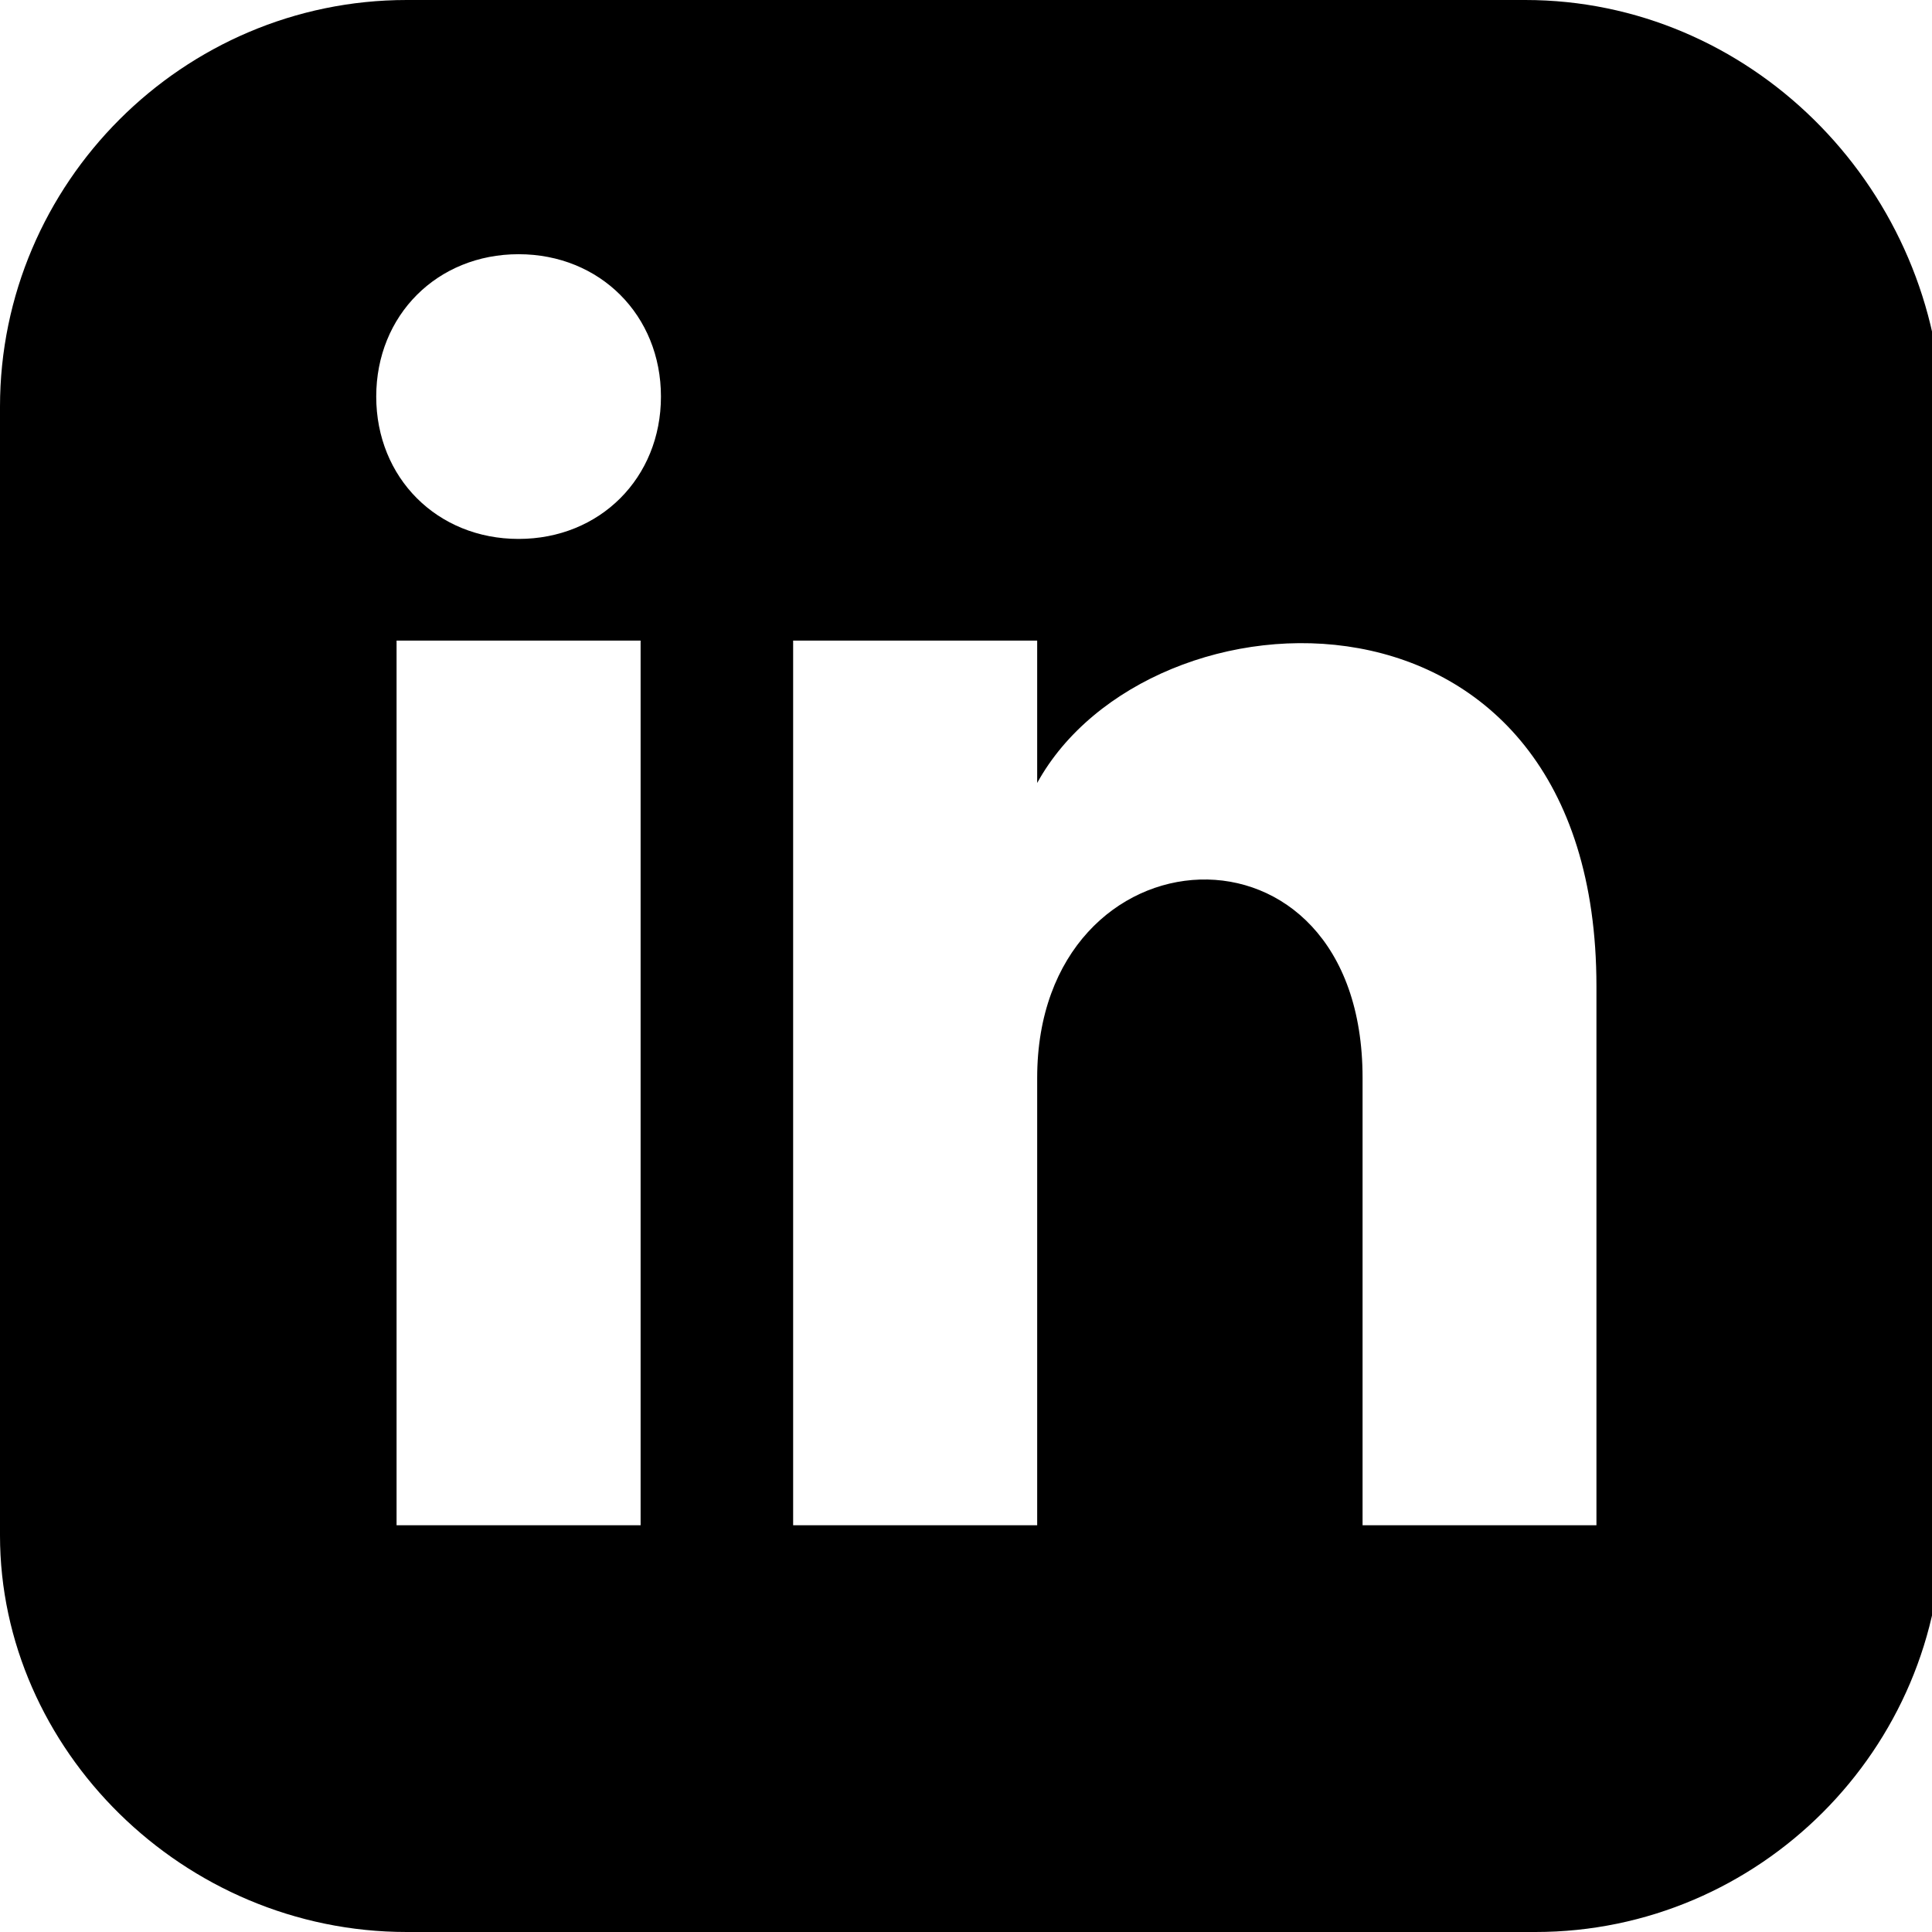
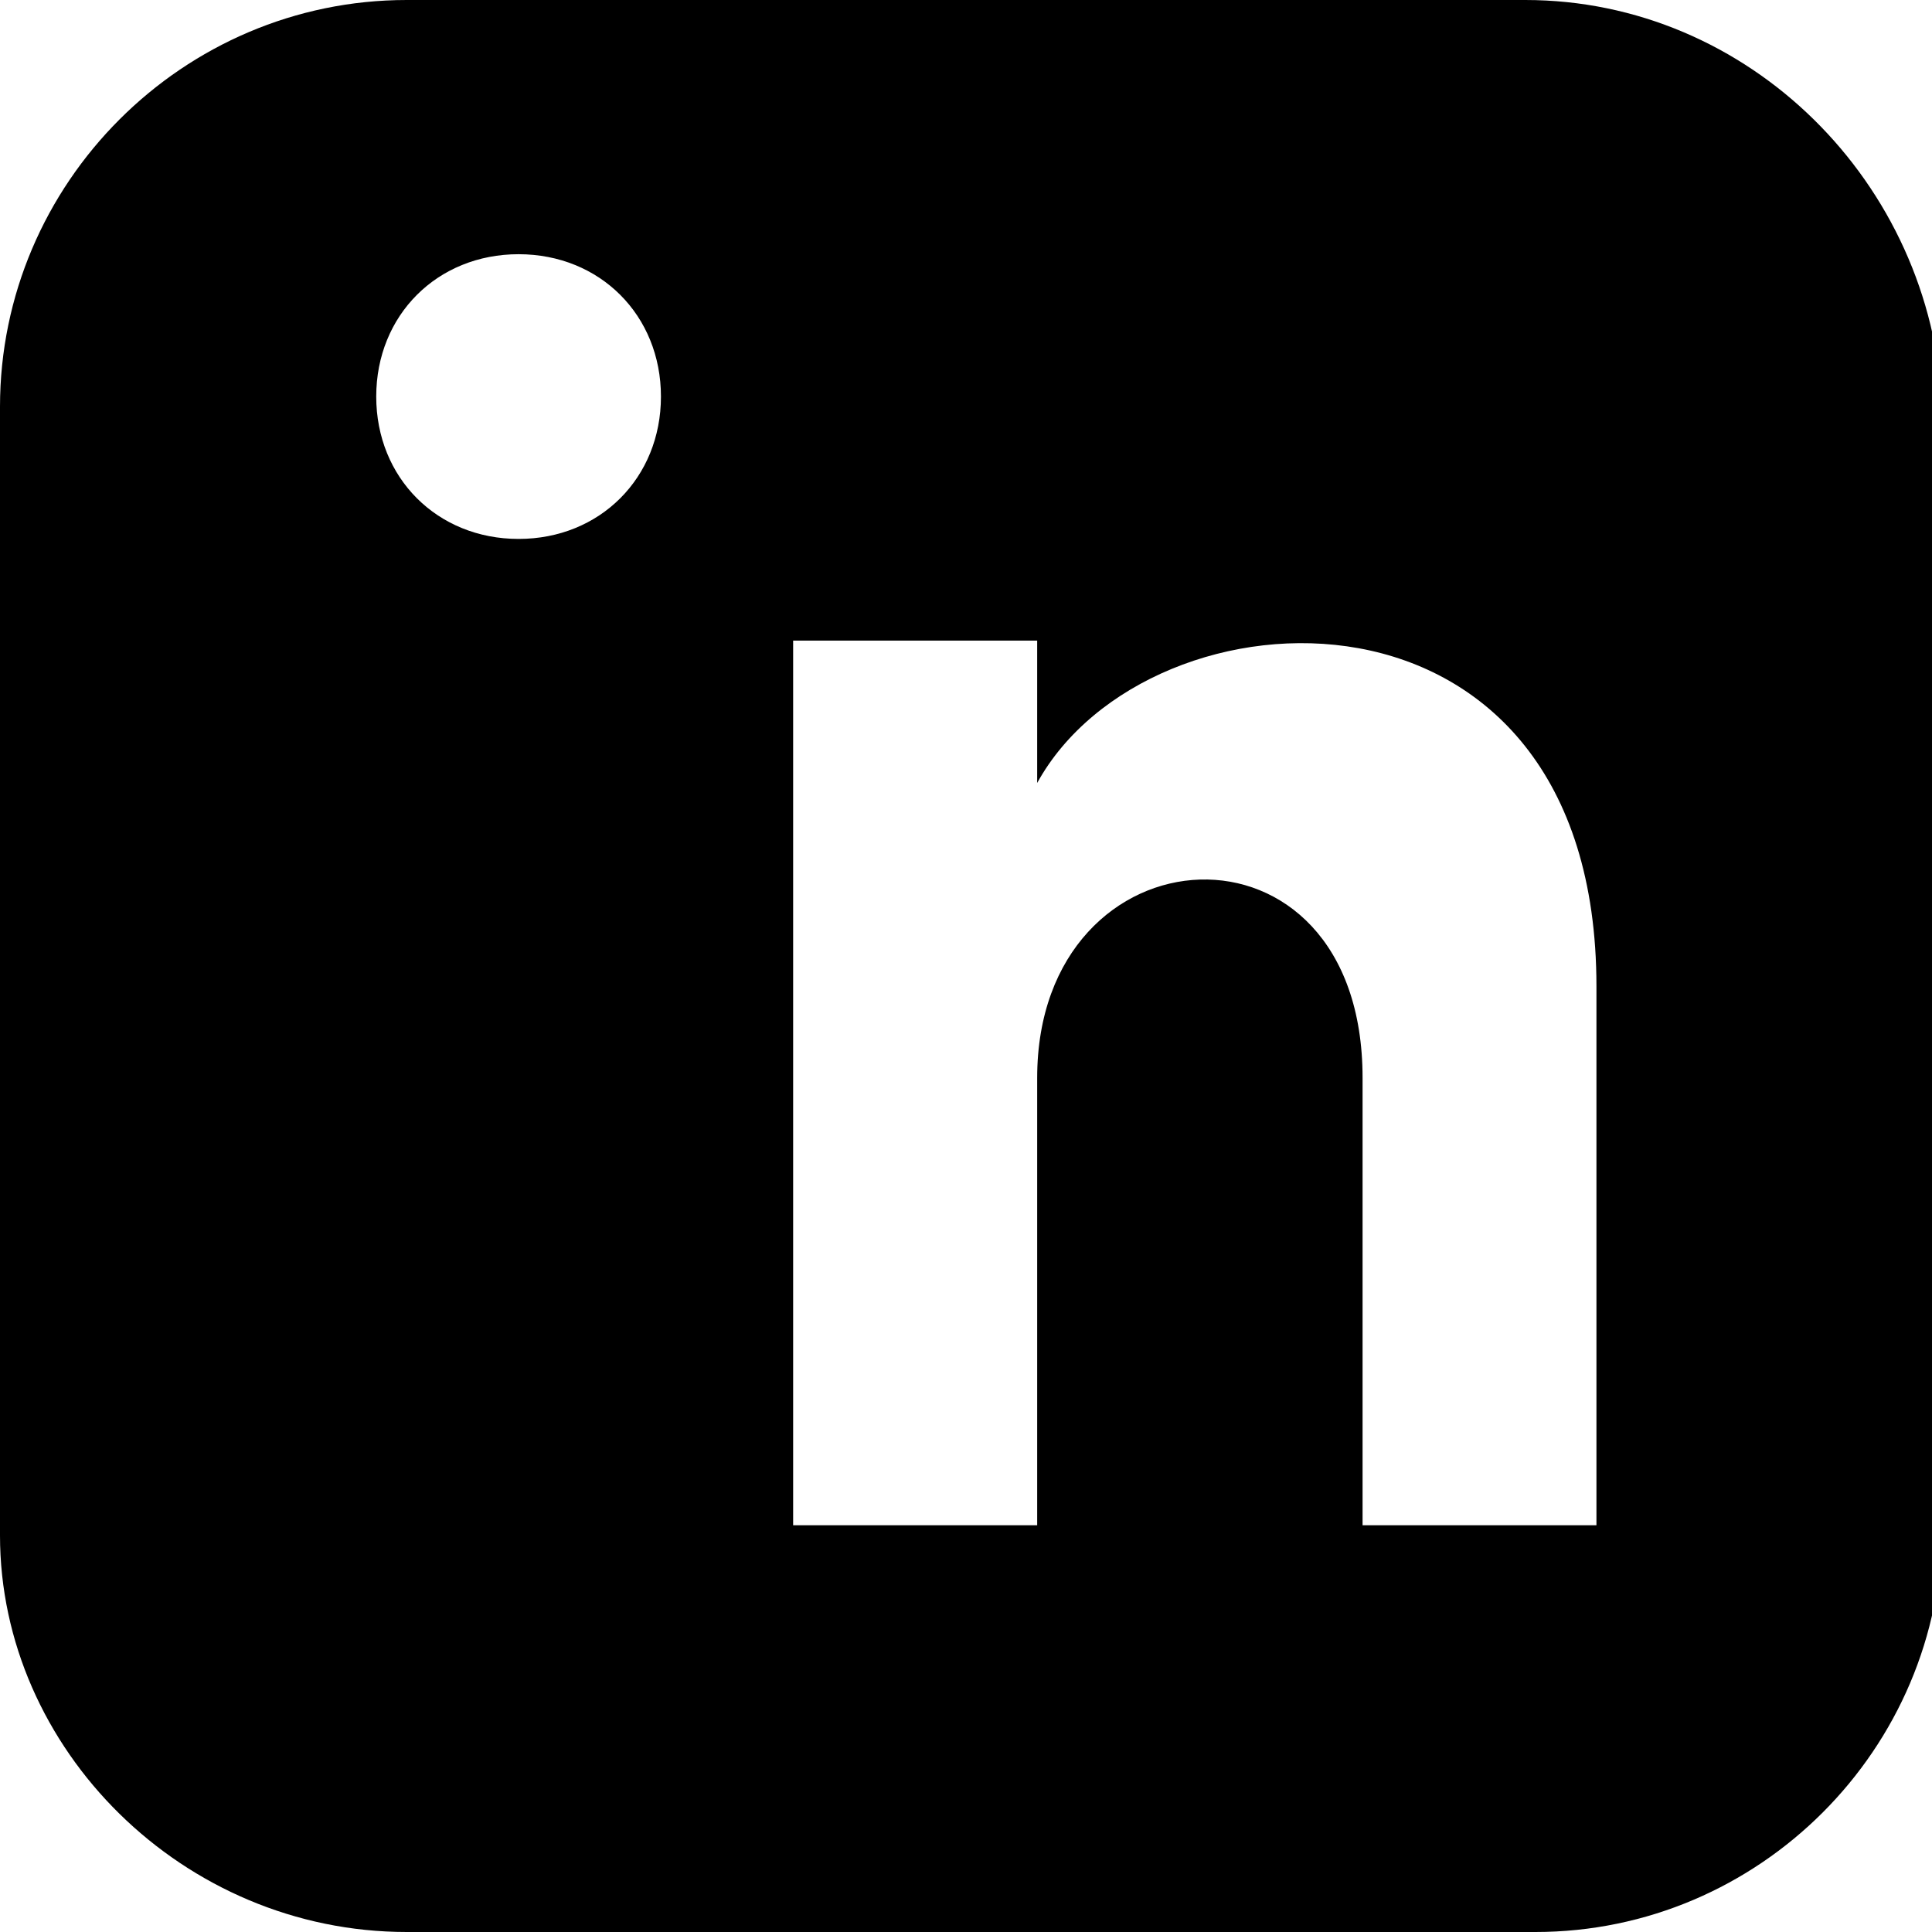
<svg xmlns="http://www.w3.org/2000/svg" id="Layer_1" version="1.1" viewBox="0 0 19 19">
-   <path d="M15,0H4C1.8,0,0,1.8,0,4v11.1C0,17.2,1.8,19,4,19h11.1c2.2,0,4-1.8,4-4V4C19,1.8,17.2,0,15,0ZM6.3,15h-2.4V6.3h2.4v8.7ZM5.1,5.3c-.8,0-1.4-.6-1.4-1.4s.6-1.4,1.4-1.4,1.4.6,1.4,1.4-.6,1.4-1.4,1.4ZM15.8,15h-2.4v-4.4c0-2.7-3.2-2.5-3.2,0v4.4h-2.4V6.3h2.4v1.4c1.1-2,5.5-2.2,5.5,2v5.4Z" />
+   <path d="M15,0H4C1.8,0,0,1.8,0,4v11.1C0,17.2,1.8,19,4,19h11.1c2.2,0,4-1.8,4-4V4C19,1.8,17.2,0,15,0Zh-2.4V6.3h2.4v8.7ZM5.1,5.3c-.8,0-1.4-.6-1.4-1.4s.6-1.4,1.4-1.4,1.4.6,1.4,1.4-.6,1.4-1.4,1.4ZM15.8,15h-2.4v-4.4c0-2.7-3.2-2.5-3.2,0v4.4h-2.4V6.3h2.4v1.4c1.1-2,5.5-2.2,5.5,2v5.4Z" />
</svg>